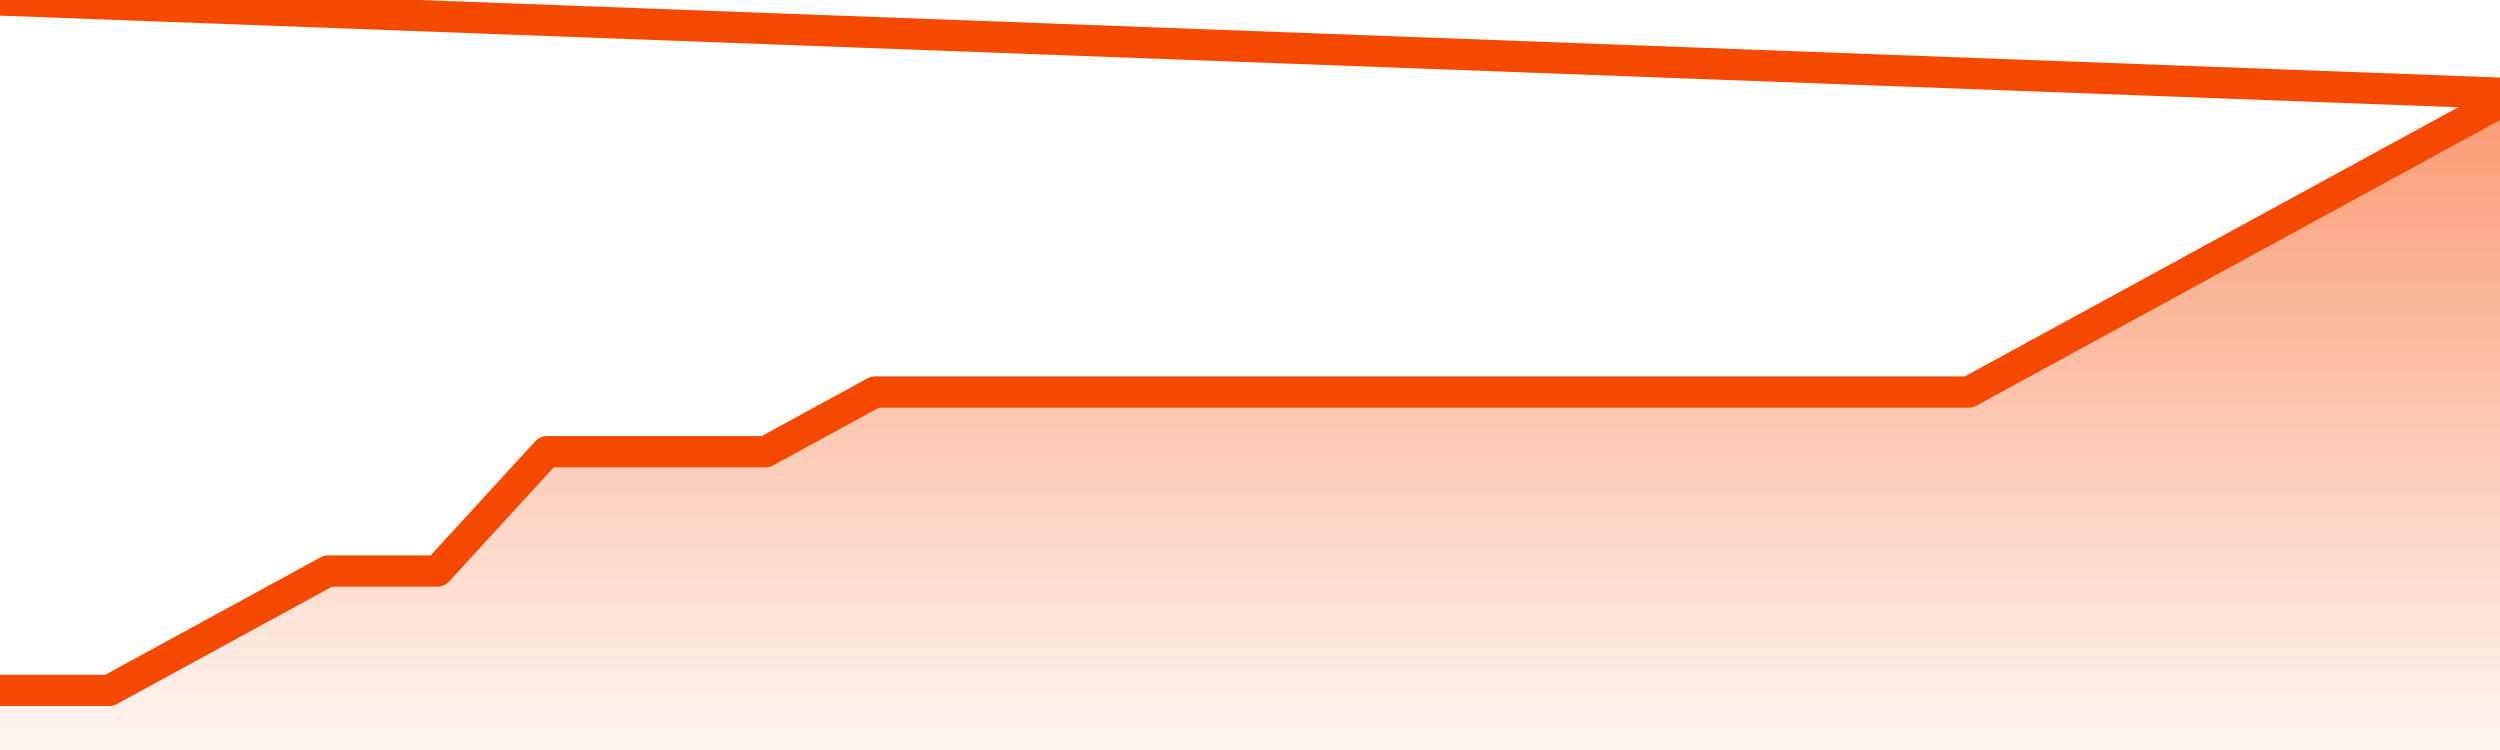
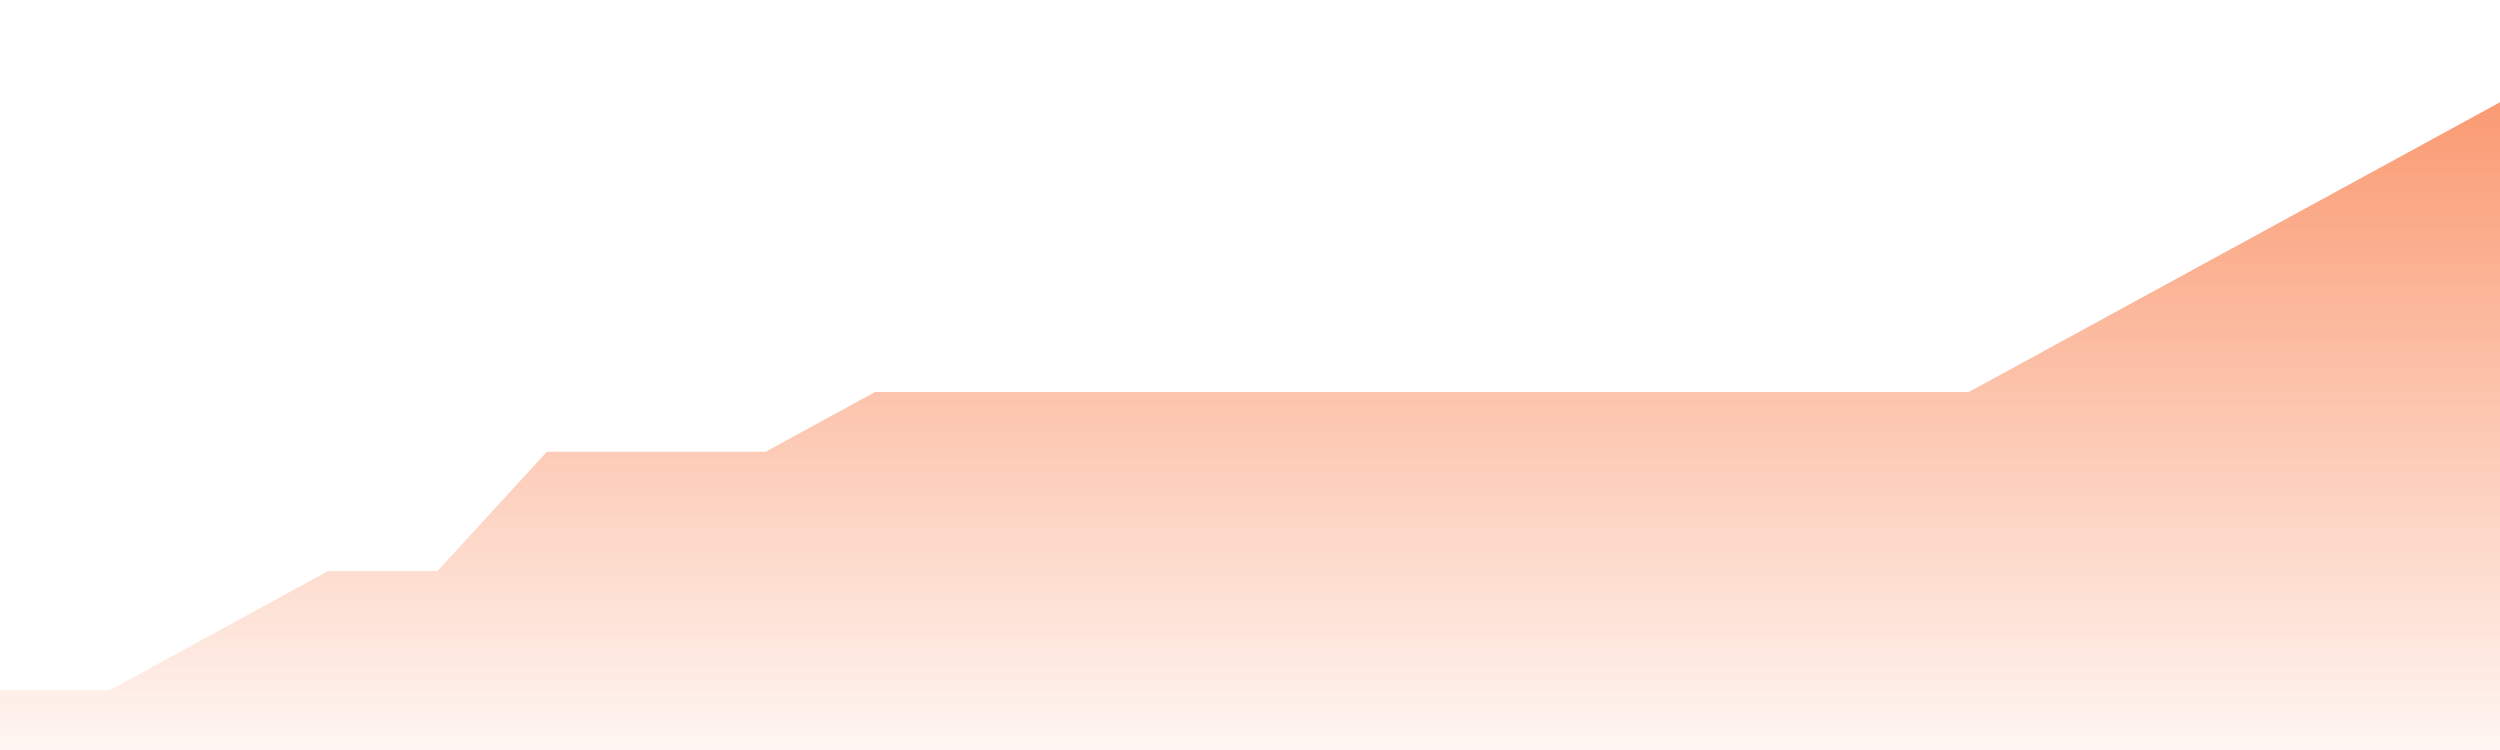
<svg xmlns="http://www.w3.org/2000/svg" version="1.1" width="80" height="24" viewBox="0 0 80 24">
  <defs>
    <linearGradient x1=".5" x2=".5" y2="1" id="gradient">
      <stop offset="0" stop-color="#F64900" />
      <stop offset="1" stop-color="#f64900" stop-opacity="0" />
    </linearGradient>
  </defs>
  <path fill="url(#gradient)" fill-opacity="0.56" stroke="none" d="M 0,26 0.0,22.091 3.5,22.091 7.0,20.182 10.5,18.273 14.0,18.273 17.5,14.455 21.0,14.455 24.5,14.455 28.0,12.545 31.5,12.545 35.0,12.545 38.5,12.545 42.0,12.545 45.5,12.545 49.0,12.545 52.5,12.545 56.0,12.545 59.5,12.545 63.0,12.545 66.5,10.636 70.0,8.727 73.5,6.818 77.0,4.909 80.5,3.0 82,26 Z" />
-   <path fill="none" stroke="#F64900" stroke-width="1" stroke-linejoin="round" stroke-linecap="round" d="M 0.0,22.091 3.5,22.091 7.0,20.182 10.5,18.273 14.0,18.273 17.5,14.455 21.0,14.455 24.5,14.455 28.0,12.545 31.5,12.545 35.0,12.545 38.5,12.545 42.0,12.545 45.5,12.545 49.0,12.545 52.5,12.545 56.0,12.545 59.5,12.545 63.0,12.545 66.5,10.636 70.0,8.727 73.5,6.818 77.0,4.909 80.5,3.0.join(' ') }" />
</svg>